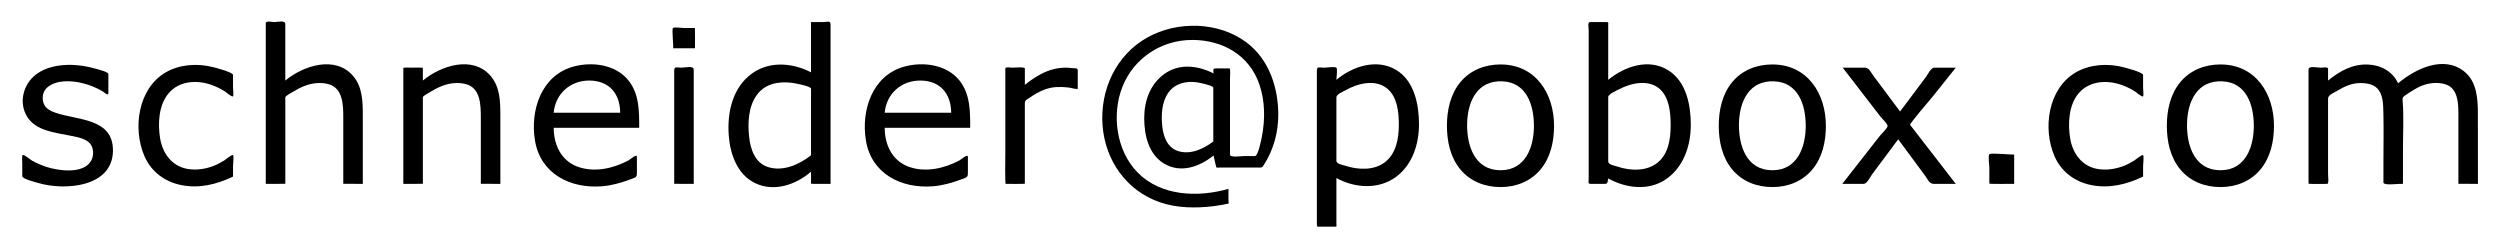
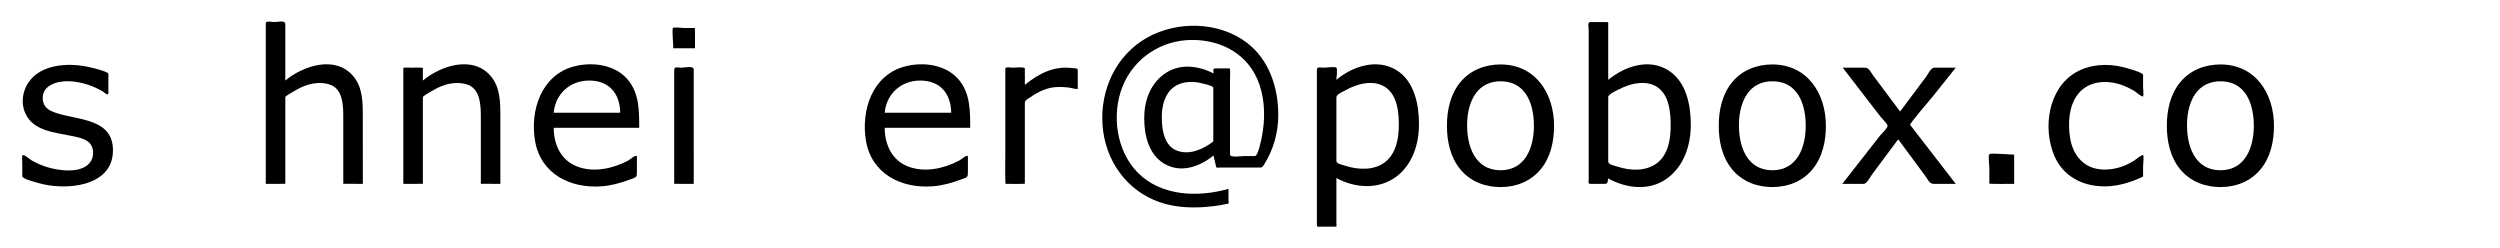
<svg xmlns="http://www.w3.org/2000/svg" version="1.1" width="141px" height="14px" viewBox="0 0 141 14">
  <g>
    <path d="M6.371,8.482c0,2.093-2.74,2.28-4.217,1.837c-0.142-0.042-0.898-0.225-0.898-0.385   c0-0.249,0-0.497,0-0.746c0-0.062-0.033-0.448,0.029-0.448c0.136,0,0.401,0.253,0.528,0.323   c0.251,0.14,0.517,0.255,0.789,0.345c0.679,0.224,2.106,0.435,2.542-0.349c0.168-0.303,0.148-0.781-0.121-1.022   c-0.29-0.261-0.758-0.323-1.125-0.398C3.079,7.476,2.011,7.368,1.527,6.576C1.039,5.782,1.315,4.739,2.035,4.196   c0.568-0.43,1.327-0.555,2.023-0.536c0.436,0.012,0.868,0.085,1.289,0.202c0.102,0.028,0.766,0.191,0.766,0.308   c0,0.349,0,0.696,0,1.044c0,0.245-0.19,0.019-0.328-0.064C5.44,4.946,5.059,4.792,4.67,4.694   C4.052,4.539,3.182,4.483,2.662,4.936C2.413,5.152,2.353,5.513,2.457,5.819C2.558,6.117,2.848,6.263,3.126,6.358   C4.376,6.79,6.371,6.653,6.371,8.482z" />
-     <path d="M13.143,9.959c-0.936,0.448-1.916,0.689-2.952,0.473c-0.912-0.19-1.661-0.752-2.038-1.611   C7.469,7.259,7.779,4.999,9.338,4.087c0.797-0.467,1.81-0.525,2.691-0.298c0.143,0.037,1.113,0.286,1.113,0.439   c0,0.232,0,0.464,0,0.695c0,0.051,0.041,0.486,0,0.511c-0.077,0.047-0.393-0.239-0.467-0.285   c-0.236-0.146-0.487-0.271-0.75-0.362C11.106,4.498,10.117,4.554,9.52,5.249c-0.573,0.666-0.627,1.718-0.49,2.549   c0.141,0.848,0.656,1.573,1.541,1.728c0.48,0.084,0.981,0.014,1.435-0.153c0.224-0.083,0.435-0.196,0.637-0.32   c0.062-0.039,0.435-0.353,0.5-0.306c0.056,0.041,0,0.535,0,0.606C13.143,9.555,13.143,9.757,13.143,9.959z" />
    <path d="M20.463,10.369c-0.105,0-1.102,0.002-1.102-0.002c0-0.308,0-0.615,0-0.923c0-0.925,0-1.85,0-2.781   c0-0.709-0.002-1.695-0.838-1.918c-0.451-0.12-0.938-0.062-1.365,0.109c-0.229,0.091-0.448,0.207-0.656,0.337   c-0.066,0.041-0.41,0.22-0.41,0.295c0,0.822,0,1.649,0,2.475c0,0.801,0,1.602,0,2.403   c0,0.01-0.988,0.005-1.096,0.005c-0.012,0-0.006-0.351-0.006-0.378c0-1.984,0-3.977,0-5.96   c0-0.726,0-1.45,0-2.175c0-0.182,0-0.362,0-0.544c0-0.159,0.363-0.068,0.482-0.068   c0.192,0,0.619-0.124,0.619,0.116c0,0.361,0,0.723,0,1.085c0,0.699,0,1.398,0,2.098   c1.006-0.834,2.799-1.435,3.814-0.27c0.549,0.63,0.557,1.476,0.557,2.265   C20.463,7.819,20.463,9.095,20.463,10.369z" />
    <path d="M28.221,10.369c-0.105,0-1.102,0.002-1.102-0.002c0-0.308,0-0.615,0-0.923c0-0.925,0-1.85,0-2.781   c0-0.709-0.003-1.695-0.84-1.918c-0.45-0.12-0.935-0.062-1.364,0.109c-0.229,0.091-0.448,0.207-0.657,0.337   c-0.065,0.041-0.408,0.22-0.408,0.295c0,0.822,0,1.649,0,2.475c0,0.801,0,1.602,0,2.403   c0,0.01-0.988,0.005-1.097,0.005c-0.012,0-0.005-0.472-0.005-0.505c0-1.926,0-3.859,0-5.785   c0-0.086,0-0.17,0-0.254c0-0.019,0.441-0.01,0.481-0.01c0.05,0,0.62-0.008,0.62,0.009   c0,0.239,0,0.479,0,0.718c1.005-0.834,2.799-1.434,3.814-0.269c0.548,0.629,0.557,1.475,0.557,2.265   C28.221,7.819,28.221,9.095,28.221,10.369z" />
    <path d="M36.051,7.208c-1.607,0-3.215,0-4.822,0c0,0.925,0.398,1.822,1.301,2.175   c0.95,0.371,2.032,0.13,2.905-0.329C35.535,9,35.922,8.648,35.922,8.847c0,0.264,0,0.527,0,0.792   c0,0.362,0.007,0.339-0.373,0.479c-0.518,0.192-1.051,0.347-1.603,0.389c-1.783,0.137-3.463-0.703-3.773-2.58   c-0.281-1.703,0.353-3.67,2.162-4.17c1.065-0.294,2.4-0.12,3.119,0.791   C36.057,5.311,36.051,6.279,36.051,7.208z M34.978,6.359c-0.007-1.091-0.635-1.816-1.746-1.816   c-1.071,0-1.905,0.739-2.004,1.816C32.478,6.359,33.728,6.359,34.978,6.359z" />
    <path d="M39.197,2.721c-0.412,0-0.824,0-1.236,0c0.044,0-0.081-1.069-0.006-1.143c0.065-0.062,0.498,0,0.587,0   c0.217,0,0.435,0,0.651,0C39.203,1.578,39.197,2.608,39.197,2.721z M39.127,10.369c-0.103,0-1.102,0.001-1.102-0.001   c0-0.195,0-0.39,0-0.584c0-1.023,0-2.047,0-3.075c0-0.897,0-1.792,0-2.687c0-0.304,0.096-0.206,0.415-0.206   c0.192,0,0.686-0.134,0.686,0.113C39.127,6.073,39.127,8.226,39.127,10.369z" />
-     <path d="M46.844,10.369c-0.326,0-0.652,0-0.979,0c-0.158,0-0.123-0.015-0.123-0.178c0-0.169,0-0.339,0-0.508   c-0.855,0.738-2.083,1.164-3.16,0.642c-1.006-0.488-1.403-1.641-1.48-2.685   c-0.089-1.206,0.166-2.515,1.112-3.34c1.001-0.873,2.405-0.805,3.528-0.221c0-0.864,0-1.728,0-2.593   c0-0.019-0.007-0.243,0.006-0.243c0.227,0,0.454,0,0.682,0c0.251,0,0.414-0.104,0.414,0.151c0,1.861,0,3.721,0,5.585   C46.844,8.113,46.844,9.241,46.844,10.369z M45.742,8.758c0-0.73,0-1.461,0-2.196c0-0.436,0-0.873,0-1.309   c0-0.084,0-0.168,0-0.252c0-0.148-0.969-0.317-1.11-0.334c-0.741-0.084-1.487,0.054-1.948,0.69   c-0.48,0.662-0.518,1.583-0.432,2.371c0.075,0.69,0.328,1.453,1.053,1.69   C44.158,9.694,45.076,9.283,45.742,8.758z" />
    <path d="M54.719,7.208c-1.607,0-3.215,0-4.822,0c0,0.925,0.398,1.822,1.3,2.175   c0.95,0.371,2.032,0.13,2.905-0.329C54.203,9,54.59,8.648,54.59,8.847c0,0.264,0,0.527,0,0.792   c0,0.362,0.006,0.339-0.374,0.479c-0.519,0.192-1.052,0.347-1.605,0.389c-1.782,0.137-3.462-0.703-3.773-2.58   c-0.28-1.703,0.354-3.67,2.163-4.17c1.065-0.294,2.399-0.12,3.119,0.791   C54.723,5.311,54.719,6.279,54.719,7.208z M53.647,6.359c-0.008-1.091-0.636-1.816-1.746-1.816   c-1.072,0-1.906,0.739-2.004,1.816C51.147,6.359,52.397,6.359,53.647,6.359z" />
    <path d="M60.784,5.018c-0.173,0.01-0.363-0.065-0.536-0.085c-0.223-0.025-0.451-0.035-0.675-0.023   c-0.542,0.031-1.035,0.277-1.475,0.582c-0.152,0.105-0.297,0.147-0.297,0.33c0,0.156,0,0.312,0,0.469   c0,1.067,0,2.13,0,3.19c0,0.292,0,0.584,0,0.876c0,0.025-0.968,0.013-1.08,0.013c-0.046,0-0.021-1.634-0.021-1.759   c0-1.431,0-2.862,0-4.289c0-0.153,0-0.306,0-0.458c0-0.11,0.329-0.047,0.414-0.047   c0.112,0,0.688-0.064,0.688,0.054c0,0.305,0,0.608,0,0.913c0.784-0.631,1.632-1.08,2.668-0.943   c0.126,0.017,0.315-0.026,0.315,0.124c0,0.129,0,0.258,0,0.387C60.784,4.573,60.784,4.796,60.784,5.018z" />
    <path d="M72.095,6.478c0,0.979-0.265,1.952-0.784,2.775c-0.134,0.213-0.126,0.196-0.348,0.196   c-0.223,0-0.444,0-0.666,0c-0.494,0-0.987,0-1.48,0c-0.06,0-0.209,0.034-0.225-0.033   c-0.051-0.216-0.101-0.431-0.15-0.646c-0.787,0.638-1.861,1.024-2.802,0.448   c-0.863-0.528-1.106-1.602-1.106-2.553c0-0.961,0.322-1.899,1.119-2.483c0.844-0.619,1.902-0.493,2.789-0.043   c0-0.203-0.065-0.281,0.145-0.281c0.253,0,0.507,0,0.76,0c0.058,0,0.026,0.532,0.026,0.597   c0,1.066,0,2.135,0,3.208c0,0.352,0,0.704,0,1.057c0,0.184,0.662,0.08,0.815,0.08c0.197,0,0.396,0,0.594,0   c0.177,0,0.363-0.959,0.39-1.099c0.185-0.975,0.18-1.992-0.141-2.935c-0.568-1.666-2.083-2.514-3.79-2.514   c-1.728,0-3.285,1.016-3.93,2.628c-0.627,1.572-0.358,3.613,0.848,4.845c1.318,1.345,3.408,1.417,5.127,0.926   c0,0.205,0,0.411,0,0.616c0,0.038,0.023,0.184,0,0.216c-0.277,0.06-0.557,0.109-0.838,0.144   c-1.011,0.122-2.066,0.113-3.037-0.223c-1.885-0.651-3.077-2.362-3.227-4.33   c-0.15-1.998,0.756-3.973,2.532-4.963c1.688-0.943,4.019-0.896,5.587,0.282   C71.576,3.349,72.095,4.936,72.095,6.478z M68.43,7.979c0-0.599,0-1.2,0-1.8c0-0.34,0-0.679,0-1.019   c0-0.072,0-0.144,0-0.216c0-0.12-0.791-0.283-0.903-0.299c-0.614-0.088-1.241,0.043-1.622,0.568   c-0.387,0.535-0.42,1.276-0.352,1.914c0.062,0.574,0.281,1.191,0.879,1.388   C67.138,8.747,67.873,8.403,68.43,7.979z" />
    <path d="M80.031,7.013c0,1.114-0.369,2.281-1.294,2.962c-0.991,0.73-2.322,0.638-3.364,0.066   c0,0.856,0,1.714,0,2.57c0,0.074,0.038,0.172-0.047,0.172c-0.257,0-0.513,0-0.769,0   c-0.278,0-0.286,0.054-0.286-0.198c0-1.909,0-3.818,0-5.732c0-0.94,0-1.877,0-2.814   c0-0.316,0.073-0.222,0.415-0.222c0.105,0,0.611-0.073,0.686,0c0.074,0.072,0,0.569,0,0.685   c0.907-0.762,2.28-1.215,3.372-0.556C79.774,4.569,80.031,5.9,80.031,7.013z M78.894,7.042   c0-0.693-0.076-1.568-0.65-2.043c-0.679-0.561-1.682-0.293-2.37,0.098c-0.133,0.075-0.501,0.219-0.501,0.391   c0,0.124,0,0.248,0,0.371c0,0.475,0,0.951,0,1.431c0,0.46,0,0.918,0,1.377c0,0.133,0,0.266,0,0.398   c0,0.193,0.38,0.24,0.534,0.291c0.691,0.227,1.582,0.261,2.189-0.197C78.743,8.67,78.894,7.81,78.894,7.042z" />
    <path d="M87.649,7.097c0,0.873-0.191,1.772-0.758,2.456c-0.565,0.681-1.388,0.998-2.26,0.998   c-0.874,0-1.703-0.314-2.268-0.998c-0.565-0.685-0.756-1.583-0.756-2.456c0-0.876,0.19-1.774,0.756-2.461   c0.565-0.685,1.393-1.001,2.268-1.001C86.6,3.635,87.649,5.265,87.649,7.097z M86.513,7.097   c0-1.168-0.412-2.449-1.772-2.51c-1.423-0.065-1.97,1.137-1.995,2.382c-0.024,1.242,0.423,2.633,1.886,2.633   C86.036,9.602,86.513,8.302,86.513,7.097z" />
    <path d="M95.361,7.042c0,1.164-0.398,2.368-1.384,3.055c-0.989,0.69-2.269,0.521-3.274-0.032   c-0.042,0.183-0.003,0.305-0.195,0.305c-0.261,0-0.52,0-0.781,0c-0.189,0-0.125-0.089-0.125-0.266   c0-0.798,0-1.595,0-2.393c0-2.015,0-4.021,0-6.028c0-0.132-0.077-0.439,0.081-0.439c0.299,0,0.598,0,0.896,0   c0.163,0,0.124,0.022,0.124,0.181c0,1.025,0,2.051,0,3.077c0.929-0.765,2.303-1.234,3.405-0.526   C95.114,4.623,95.361,5.929,95.361,7.042C95.361,7.594,95.361,5.957,95.361,7.042z M94.225,7.073   c0-0.684-0.067-1.56-0.61-2.049c-0.637-0.573-1.639-0.34-2.317,0.019c-0.126,0.066-0.594,0.269-0.594,0.425   c0,0.128,0,0.257,0,0.386c0,0.471,0,0.945,0,1.42c0,0.48,0,0.959,0,1.438c0,0.132,0,0.264,0,0.395   c0,0.191,0.38,0.24,0.534,0.293c0.72,0.242,1.645,0.272,2.261-0.235C94.106,8.663,94.225,7.818,94.225,7.073z" />
    <path d="M102.98,7.097c0,0.873-0.191,1.772-0.759,2.456c-0.564,0.681-1.388,0.998-2.259,0.998   c-0.875,0-1.703-0.314-2.269-0.998s-0.755-1.583-0.755-2.456c0-0.876,0.19-1.774,0.755-2.461   c0.565-0.685,1.393-1.001,2.269-1.001C101.929,3.635,102.98,5.265,102.98,7.097z M101.843,7.097   c0-1.168-0.413-2.449-1.772-2.51c-1.423-0.065-1.97,1.137-1.994,2.382c-0.024,1.242,0.422,2.633,1.886,2.633   C101.366,9.602,101.843,8.302,101.843,7.097C101.843,6.244,101.843,7.928,101.843,7.097z" />
    <path d="M110.304,10.369c-0.415,0-0.83,0-1.244,0c-0.248,0-0.334-0.255-0.475-0.446   c-0.51-0.69-1.019-1.379-1.527-2.067c-0.494,0.663-0.986,1.326-1.48,1.989   c-0.097,0.131-0.282,0.524-0.461,0.524c-0.404,0-0.809,0-1.212,0c0.418-0.534,0.837-1.069,1.256-1.605   c0.291-0.373,0.583-0.745,0.875-1.118c0.074-0.095,0.423-0.417,0.424-0.544c0-0.117-0.32-0.418-0.388-0.506   c-0.286-0.371-0.571-0.742-0.857-1.111c-0.429-0.557-0.857-1.113-1.286-1.669c0.414,0,0.829,0,1.244,0   c0.245,0,0.33,0.249,0.473,0.44c0.506,0.678,1.012,1.355,1.518,2.033c0.484-0.647,0.97-1.296,1.455-1.943   c0.098-0.132,0.287-0.529,0.467-0.529c0.406,0,0.812,0,1.219,0c-0.436,0.546-0.872,1.093-1.309,1.639   c-0.09,0.112-1.312,1.525-1.264,1.589C108.589,8.155,109.446,9.263,110.304,10.369z" />
    <path d="M113.599,10.369c-0.147,0-1.4,0.016-1.4-0.015c0-0.297,0-0.594,0-0.89c0-0.104-0.077-0.696,0-0.766   c0.102-0.092,1.4,0.05,1.4,0.015C113.599,9.266,113.599,9.817,113.599,10.369z" />
    <path d="M120.87,9.959c-0.938,0.448-1.918,0.689-2.953,0.473c-0.912-0.19-1.661-0.752-2.038-1.611   c-0.684-1.562-0.373-3.821,1.187-4.733c0.797-0.467,1.81-0.525,2.69-0.298c0.143,0.037,1.114,0.286,1.114,0.439   c0,0.232,0,0.464,0,0.695c0,0.051,0.04,0.486,0,0.511c-0.078,0.047-0.394-0.239-0.467-0.285   c-0.237-0.146-0.488-0.271-0.751-0.362c-0.819-0.288-1.809-0.232-2.407,0.463c-0.572,0.666-0.625,1.718-0.488,2.549   c0.14,0.848,0.655,1.573,1.54,1.728c0.481,0.084,0.98,0.014,1.437-0.153c0.223-0.083,0.434-0.196,0.637-0.32   c0.062-0.039,0.435-0.353,0.5-0.306c0.055,0.041,0,0.535,0,0.606C120.87,9.555,120.87,9.757,120.87,9.959z" />
    <path d="M128.252,7.097c0,0.873-0.191,1.772-0.759,2.456c-0.564,0.681-1.387,0.998-2.259,0.998   c-0.874,0-1.702-0.314-2.268-0.998s-0.756-1.583-0.756-2.456c0-0.876,0.19-1.774,0.756-2.461   c0.565-0.685,1.393-1.001,2.268-1.001C127.202,3.635,128.252,5.265,128.252,7.097z M127.115,7.097   c0-1.168-0.412-2.449-1.772-2.51c-1.423-0.065-1.97,1.137-1.995,2.382c-0.024,1.242,0.423,2.633,1.886,2.633   C126.639,9.602,127.115,8.302,127.115,7.097z" />
-     <path d="M139.755,10.369c-0.105,0-1.102,0.002-1.102-0.002c0-0.308,0-0.615,0-0.923c0-0.925,0-1.85,0-2.781   c0-0.653,0.049-1.664-0.726-1.907c-0.408-0.128-0.884-0.091-1.28,0.058c-0.227,0.085-0.44,0.205-0.644,0.332   c-0.104,0.065-0.208,0.134-0.309,0.206c-0.182,0.129-0.202,0.136-0.185,0.352   c0.072,0.871,0.019,1.769,0.019,2.642c0,0.514,0,1.028,0,1.543c0,0.137,0,0.273,0,0.409   c0,0.114-0.058,0.072-0.172,0.072c-0.168,0-0.93,0.102-0.93-0.081c0-0.41,0-0.82,0-1.23   c0-0.886,0.021-1.775-0.003-2.666c-0.011-0.418-0.003-0.924-0.244-1.285c-0.239-0.357-0.665-0.423-1.065-0.423   c-0.477,0-0.908,0.2-1.308,0.444c-0.155,0.096-0.503,0.222-0.503,0.428c0,0.916,0,1.838,0,2.753   c0,0.502,0,1.005,0,1.507c0,0.09,0.057,0.554-0.047,0.554c-0.11,0-1.055,0.017-1.055-0.016   c0-0.233,0-0.468,0-0.701c0-1.048,0-2.097,0-3.151c0-0.857,0-1.715,0-2.571c0-0.247,0.494-0.113,0.688-0.113   c0.111,0,0.414-0.069,0.414,0.067c0,0.22,0,0.44,0,0.659c0.643-0.532,1.385-0.94,2.241-0.905   c0.726,0.027,1.397,0.379,1.708,1.058c0.972-0.817,2.582-1.605,3.747-0.653c0.7,0.572,0.753,1.537,0.753,2.373   C139.755,7.738,139.755,9.054,139.755,10.369z" />
  </g>
</svg>